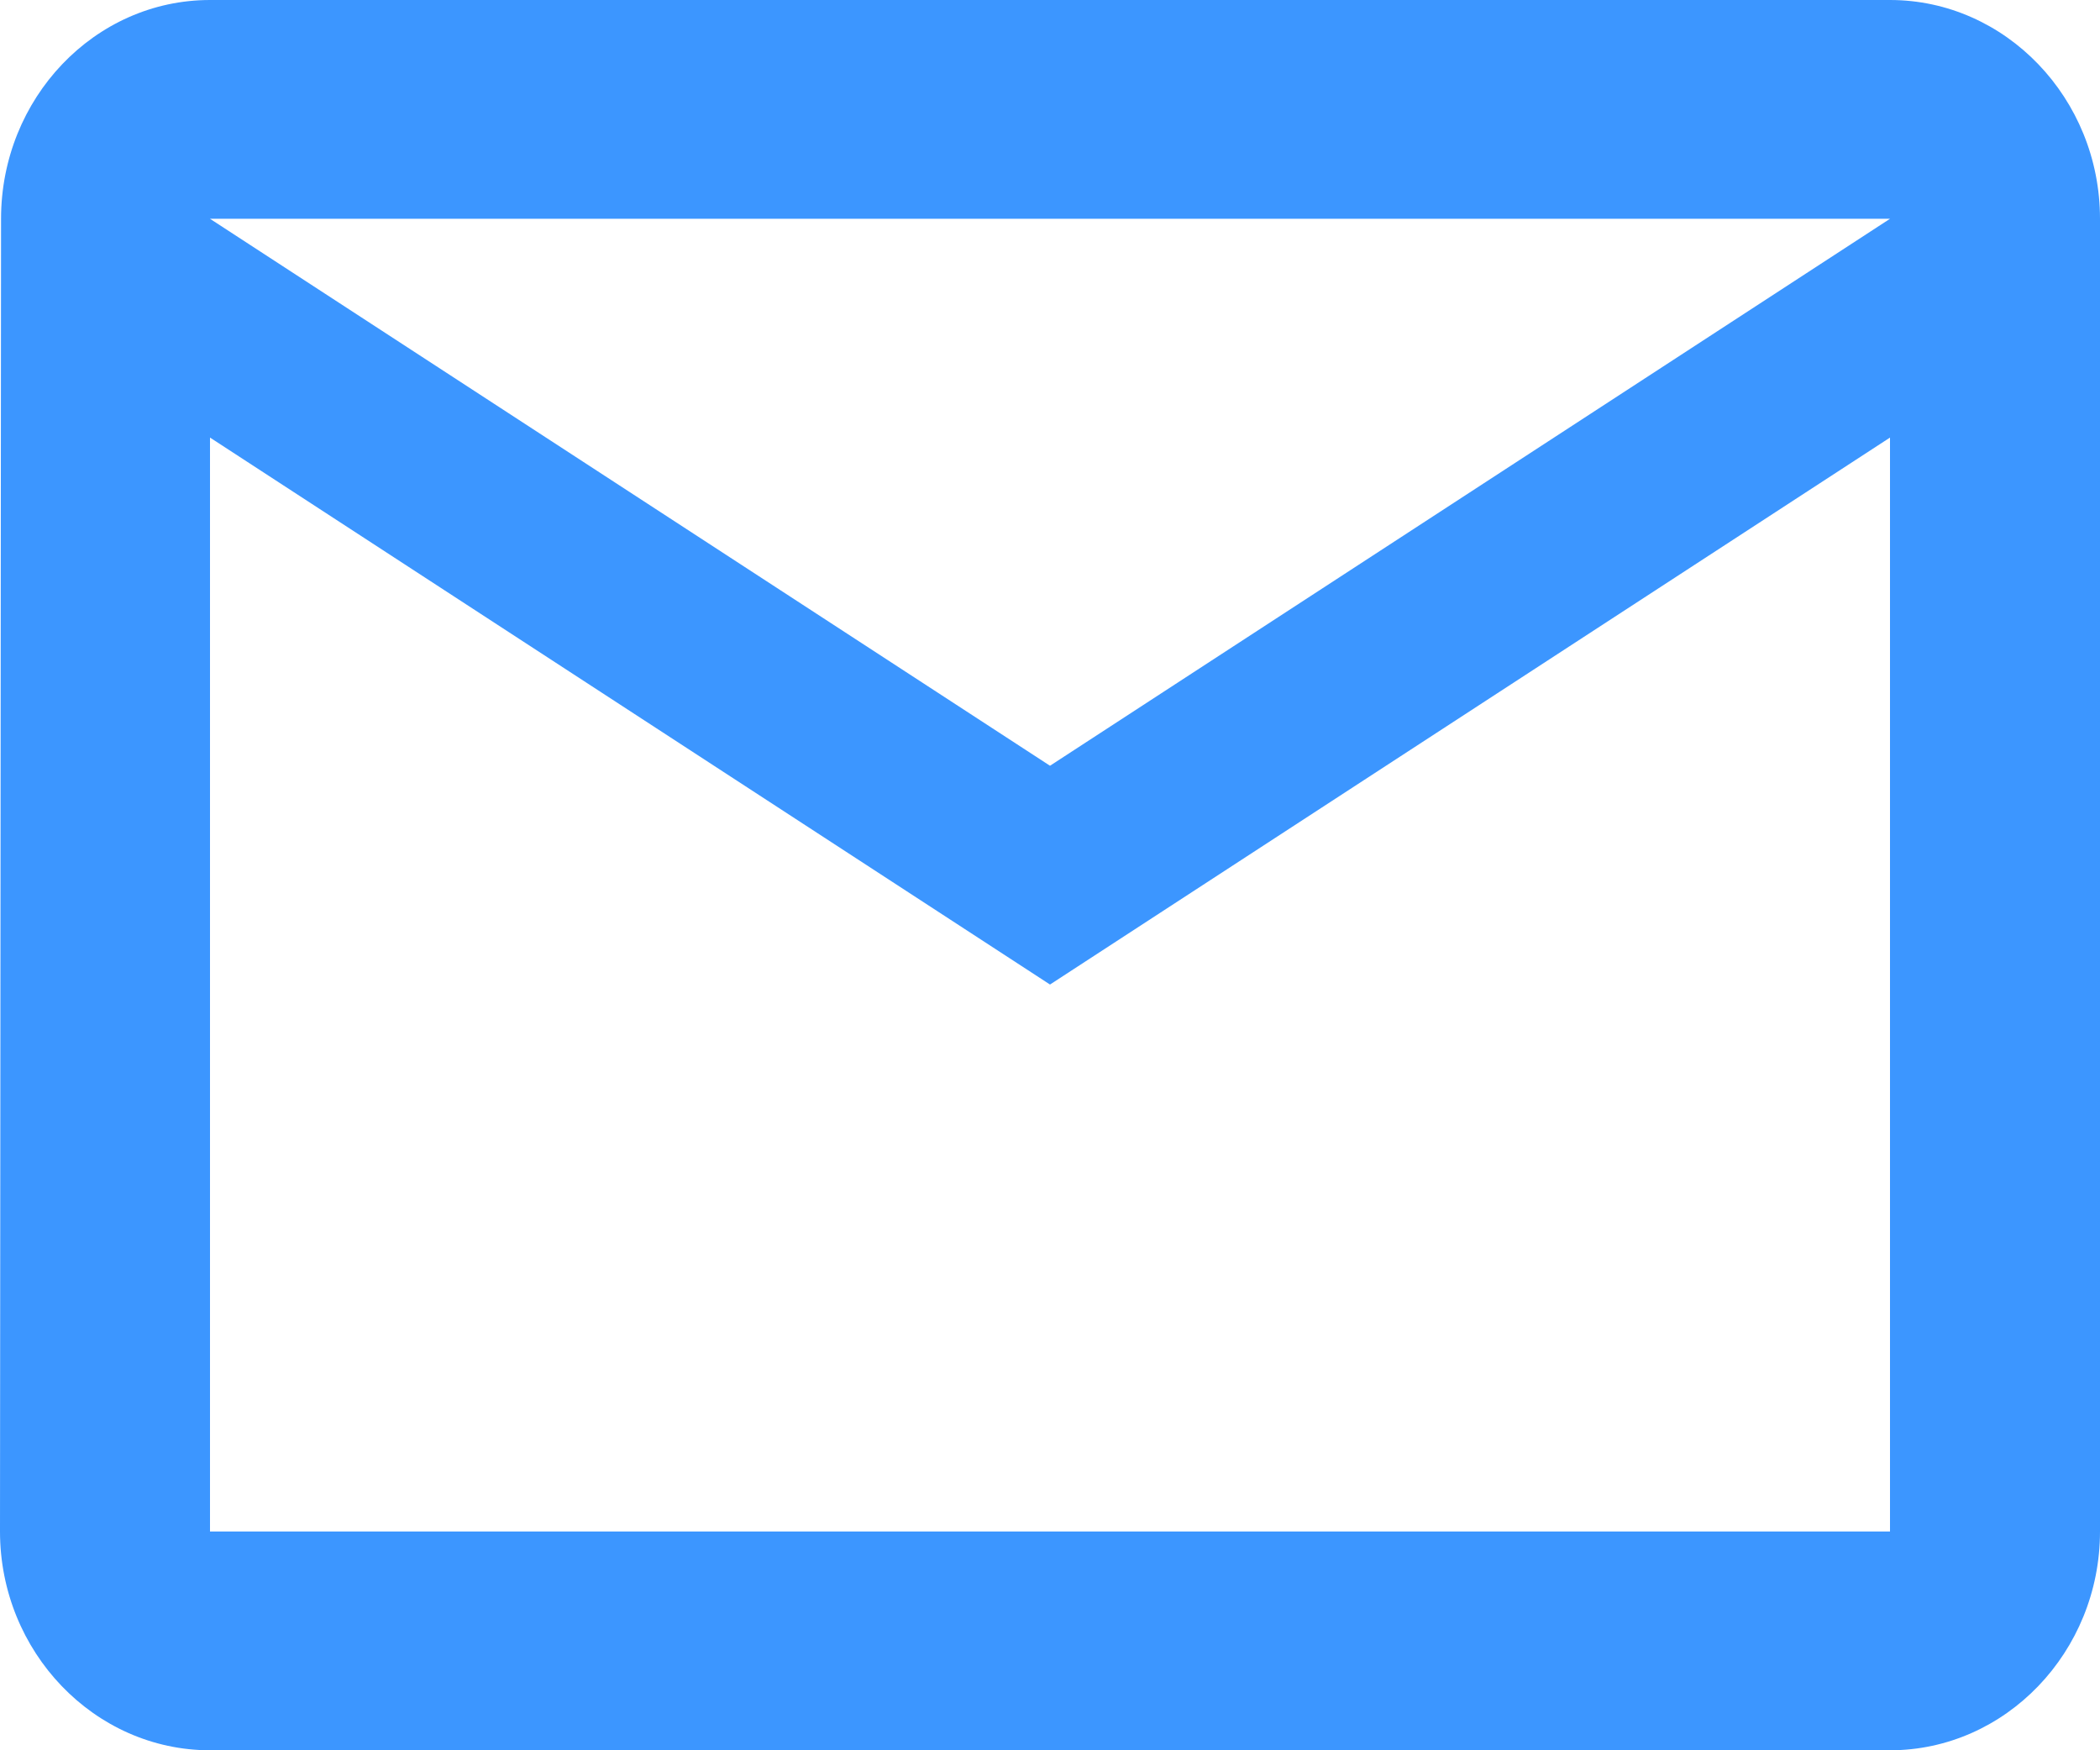
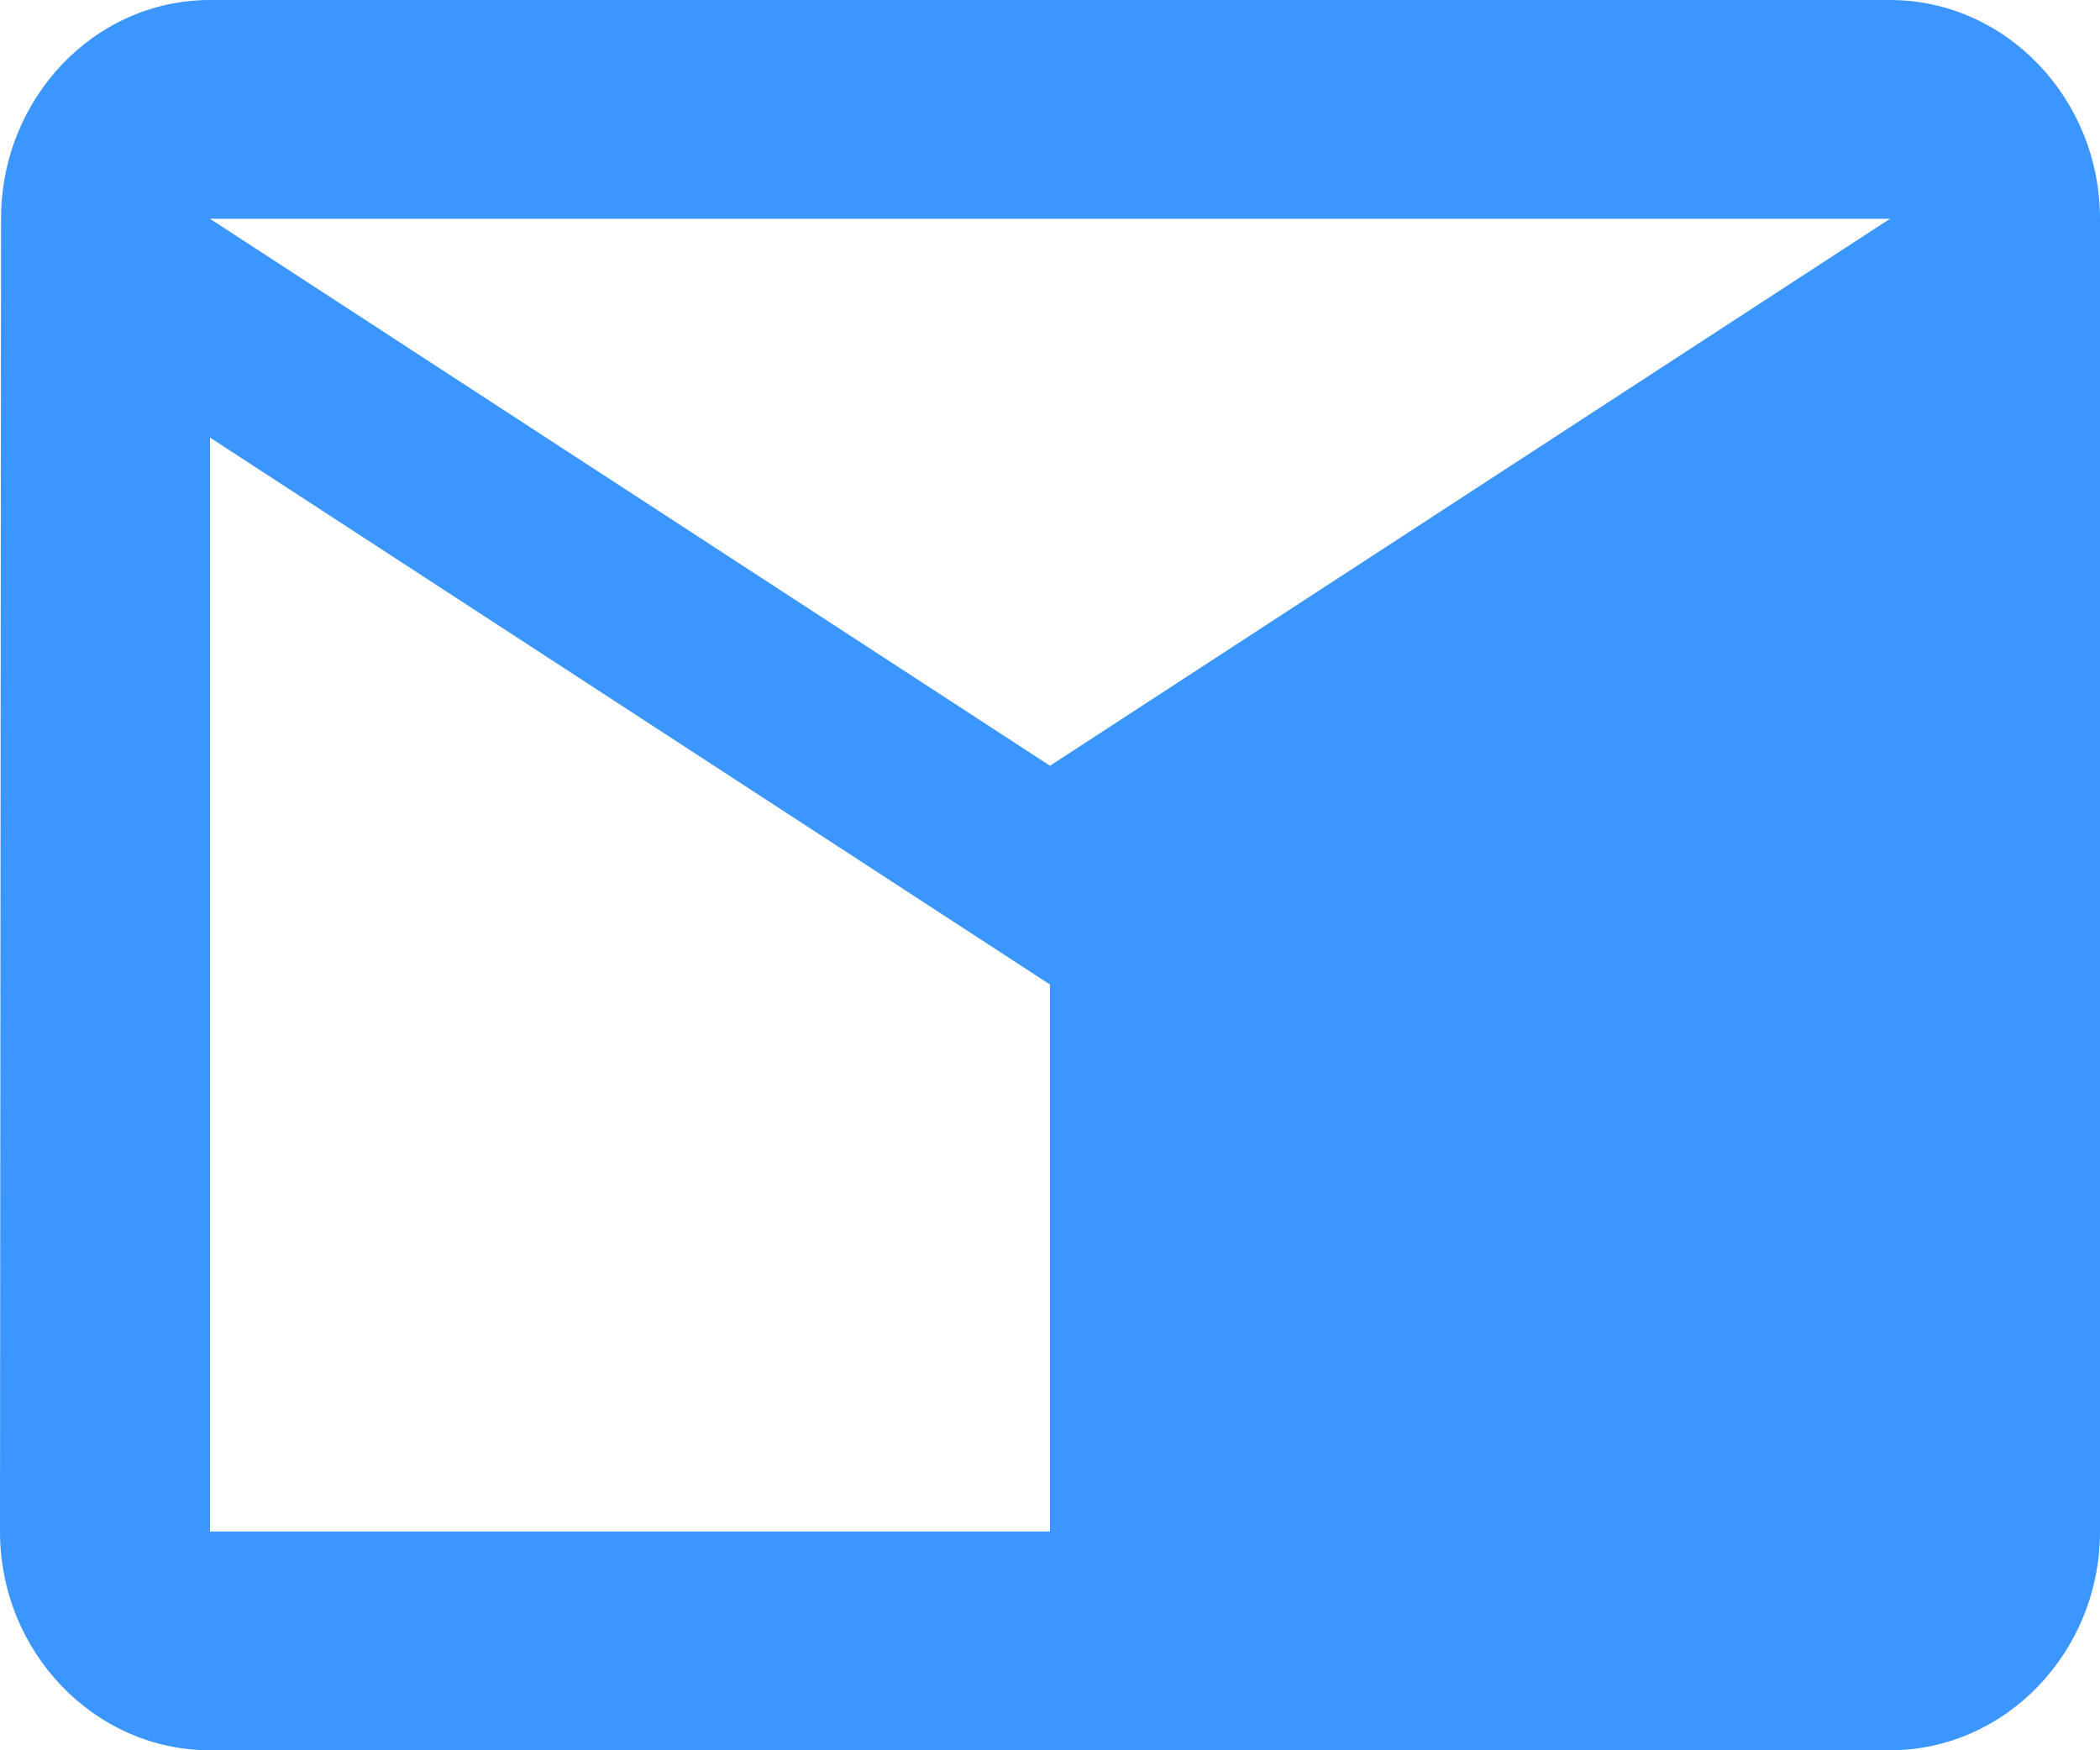
<svg xmlns="http://www.w3.org/2000/svg" width="12" height="10" viewBox="0 0 12 10" fill="none">
-   <path d="M10.8 0H1.2C0.54 0 0.006 0.562 0.006 1.25L0 8.75C0 9.438 0.54 10 1.2 10H10.8C11.46 10 12 9.438 12 8.75V1.25C12 0.562 11.46 0 10.8 0ZM10.8 8.75H1.2V2.5L6 5.625L10.8 2.5V8.75ZM6 4.375L1.2 1.25H10.8L6 4.375Z" fill="#3C96FF" />
+   <path d="M10.8 0H1.2C0.54 0 0.006 0.562 0.006 1.25L0 8.75C0 9.438 0.54 10 1.2 10H10.8C11.46 10 12 9.438 12 8.75V1.25C12 0.562 11.46 0 10.8 0ZM10.8 8.75H1.2V2.5L6 5.625V8.75ZM6 4.375L1.2 1.25H10.8L6 4.375Z" fill="#3C96FF" />
</svg>